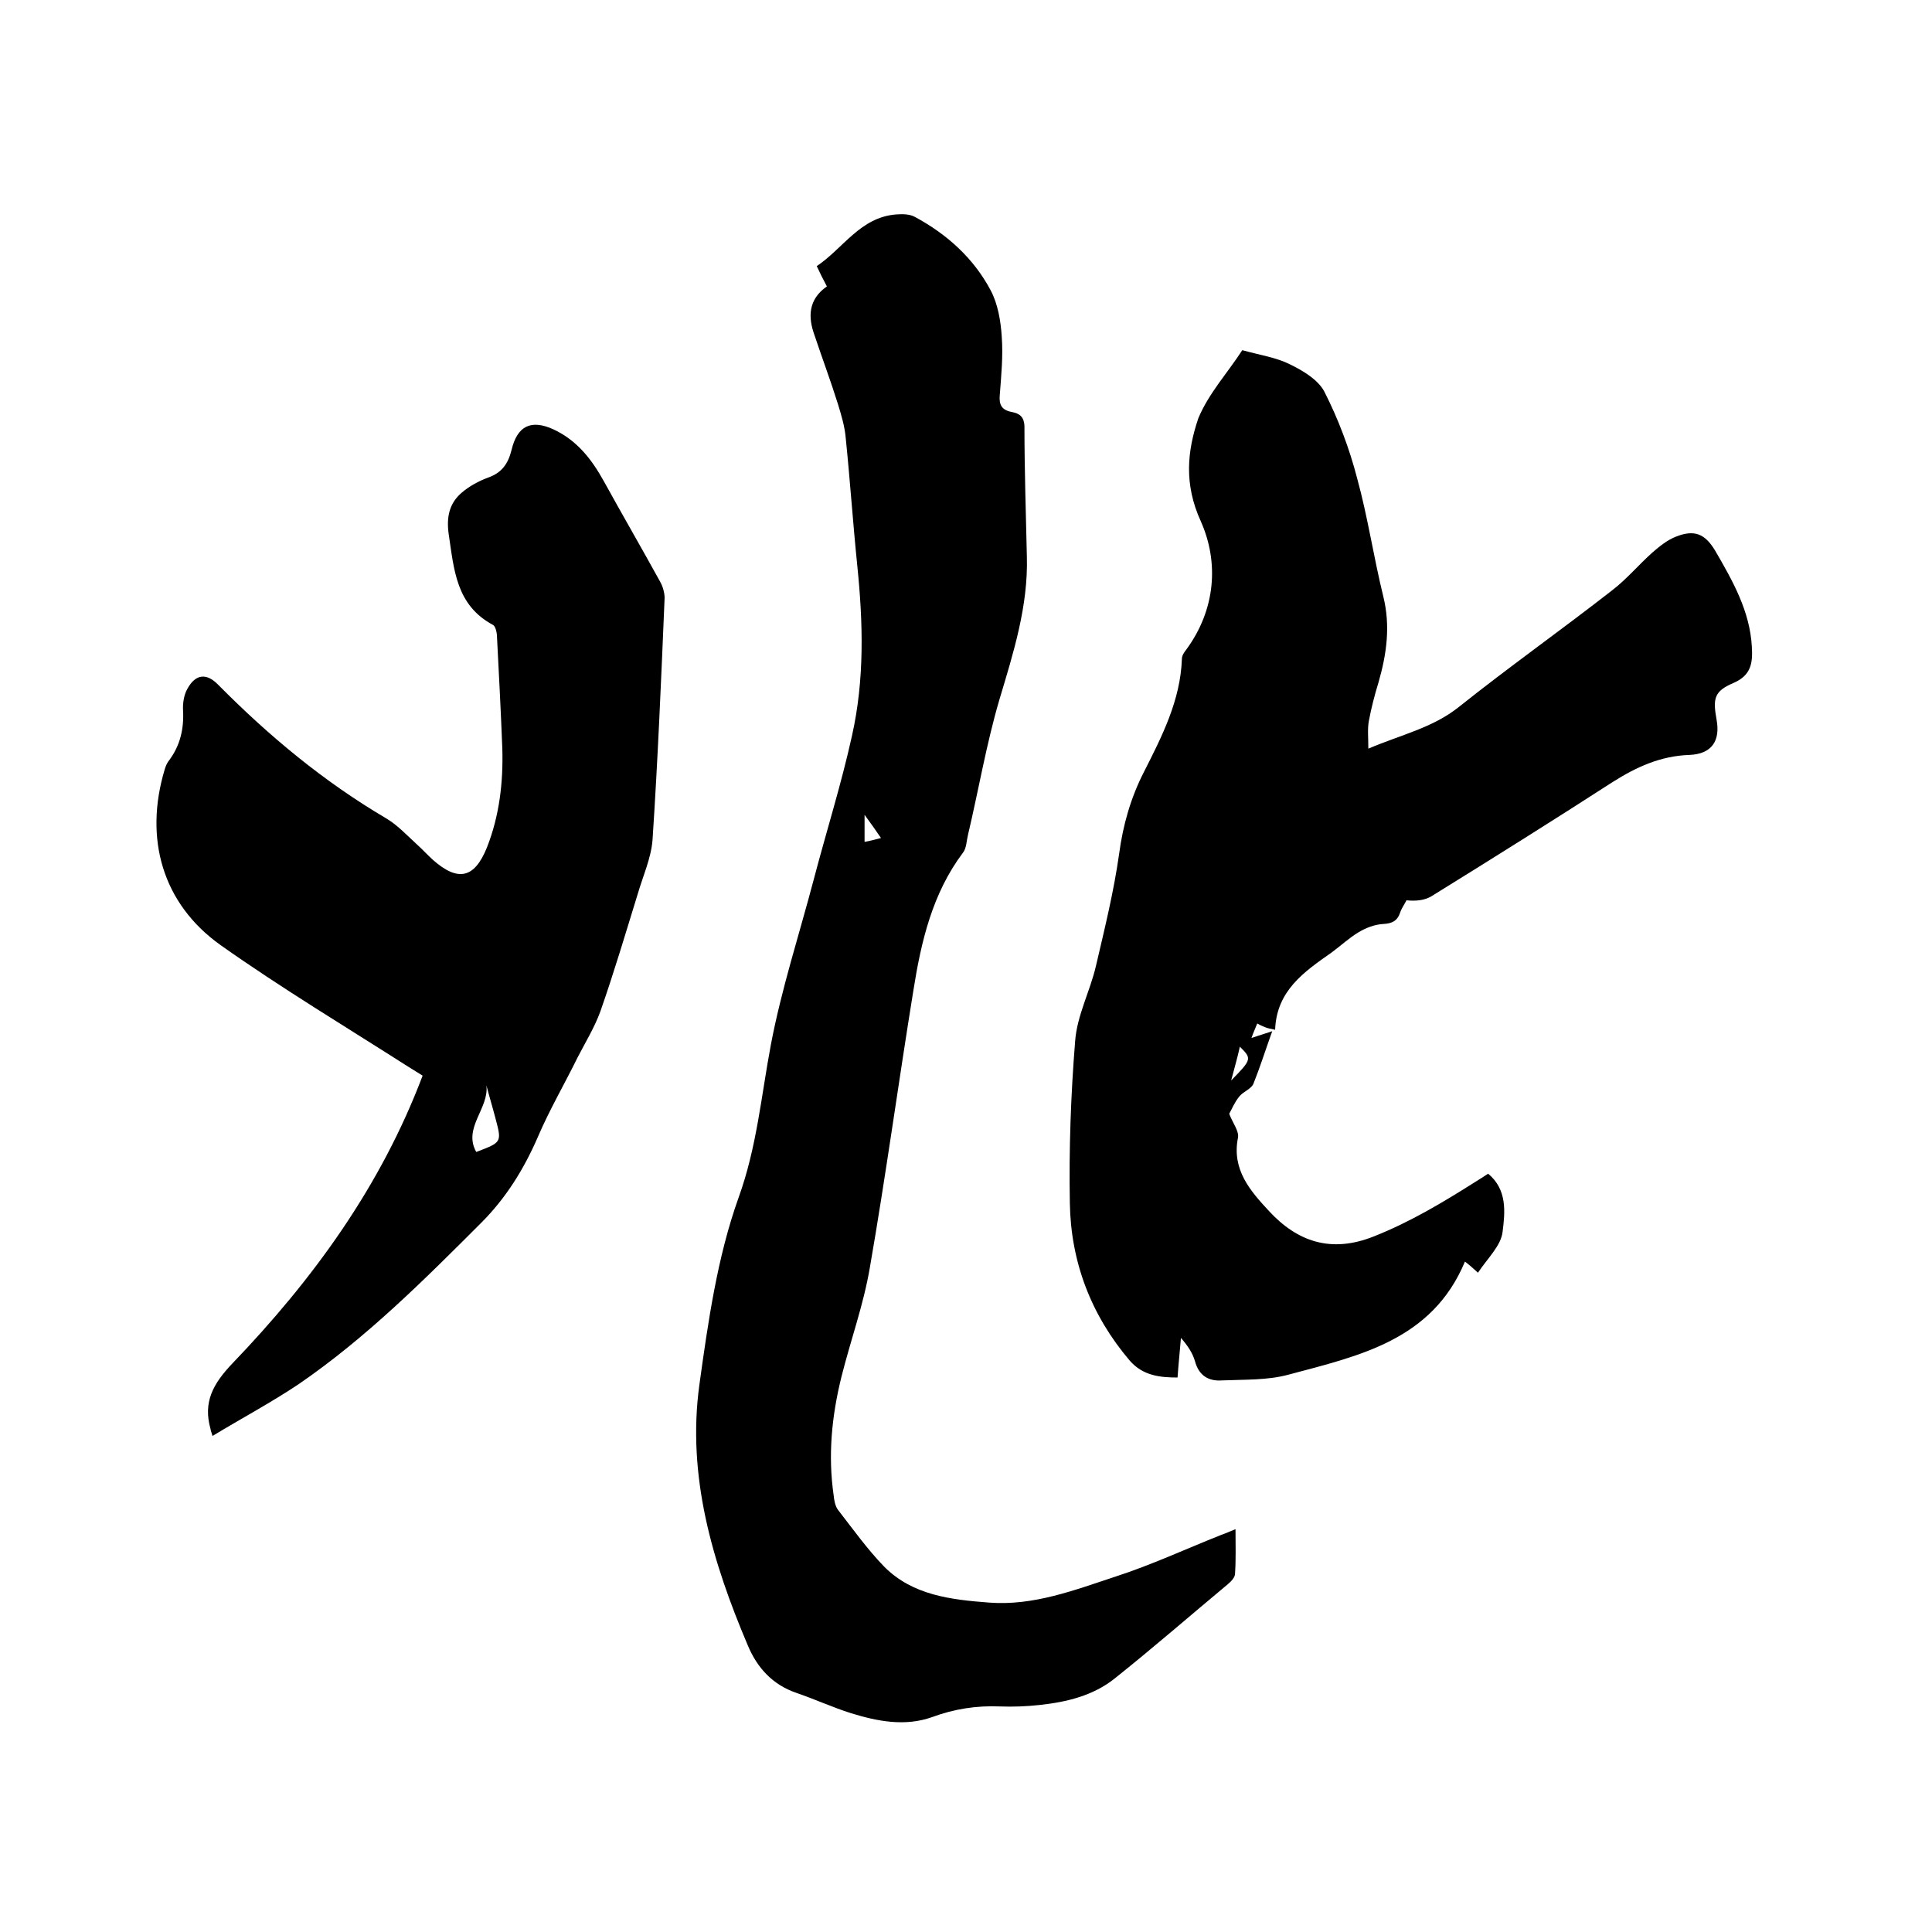
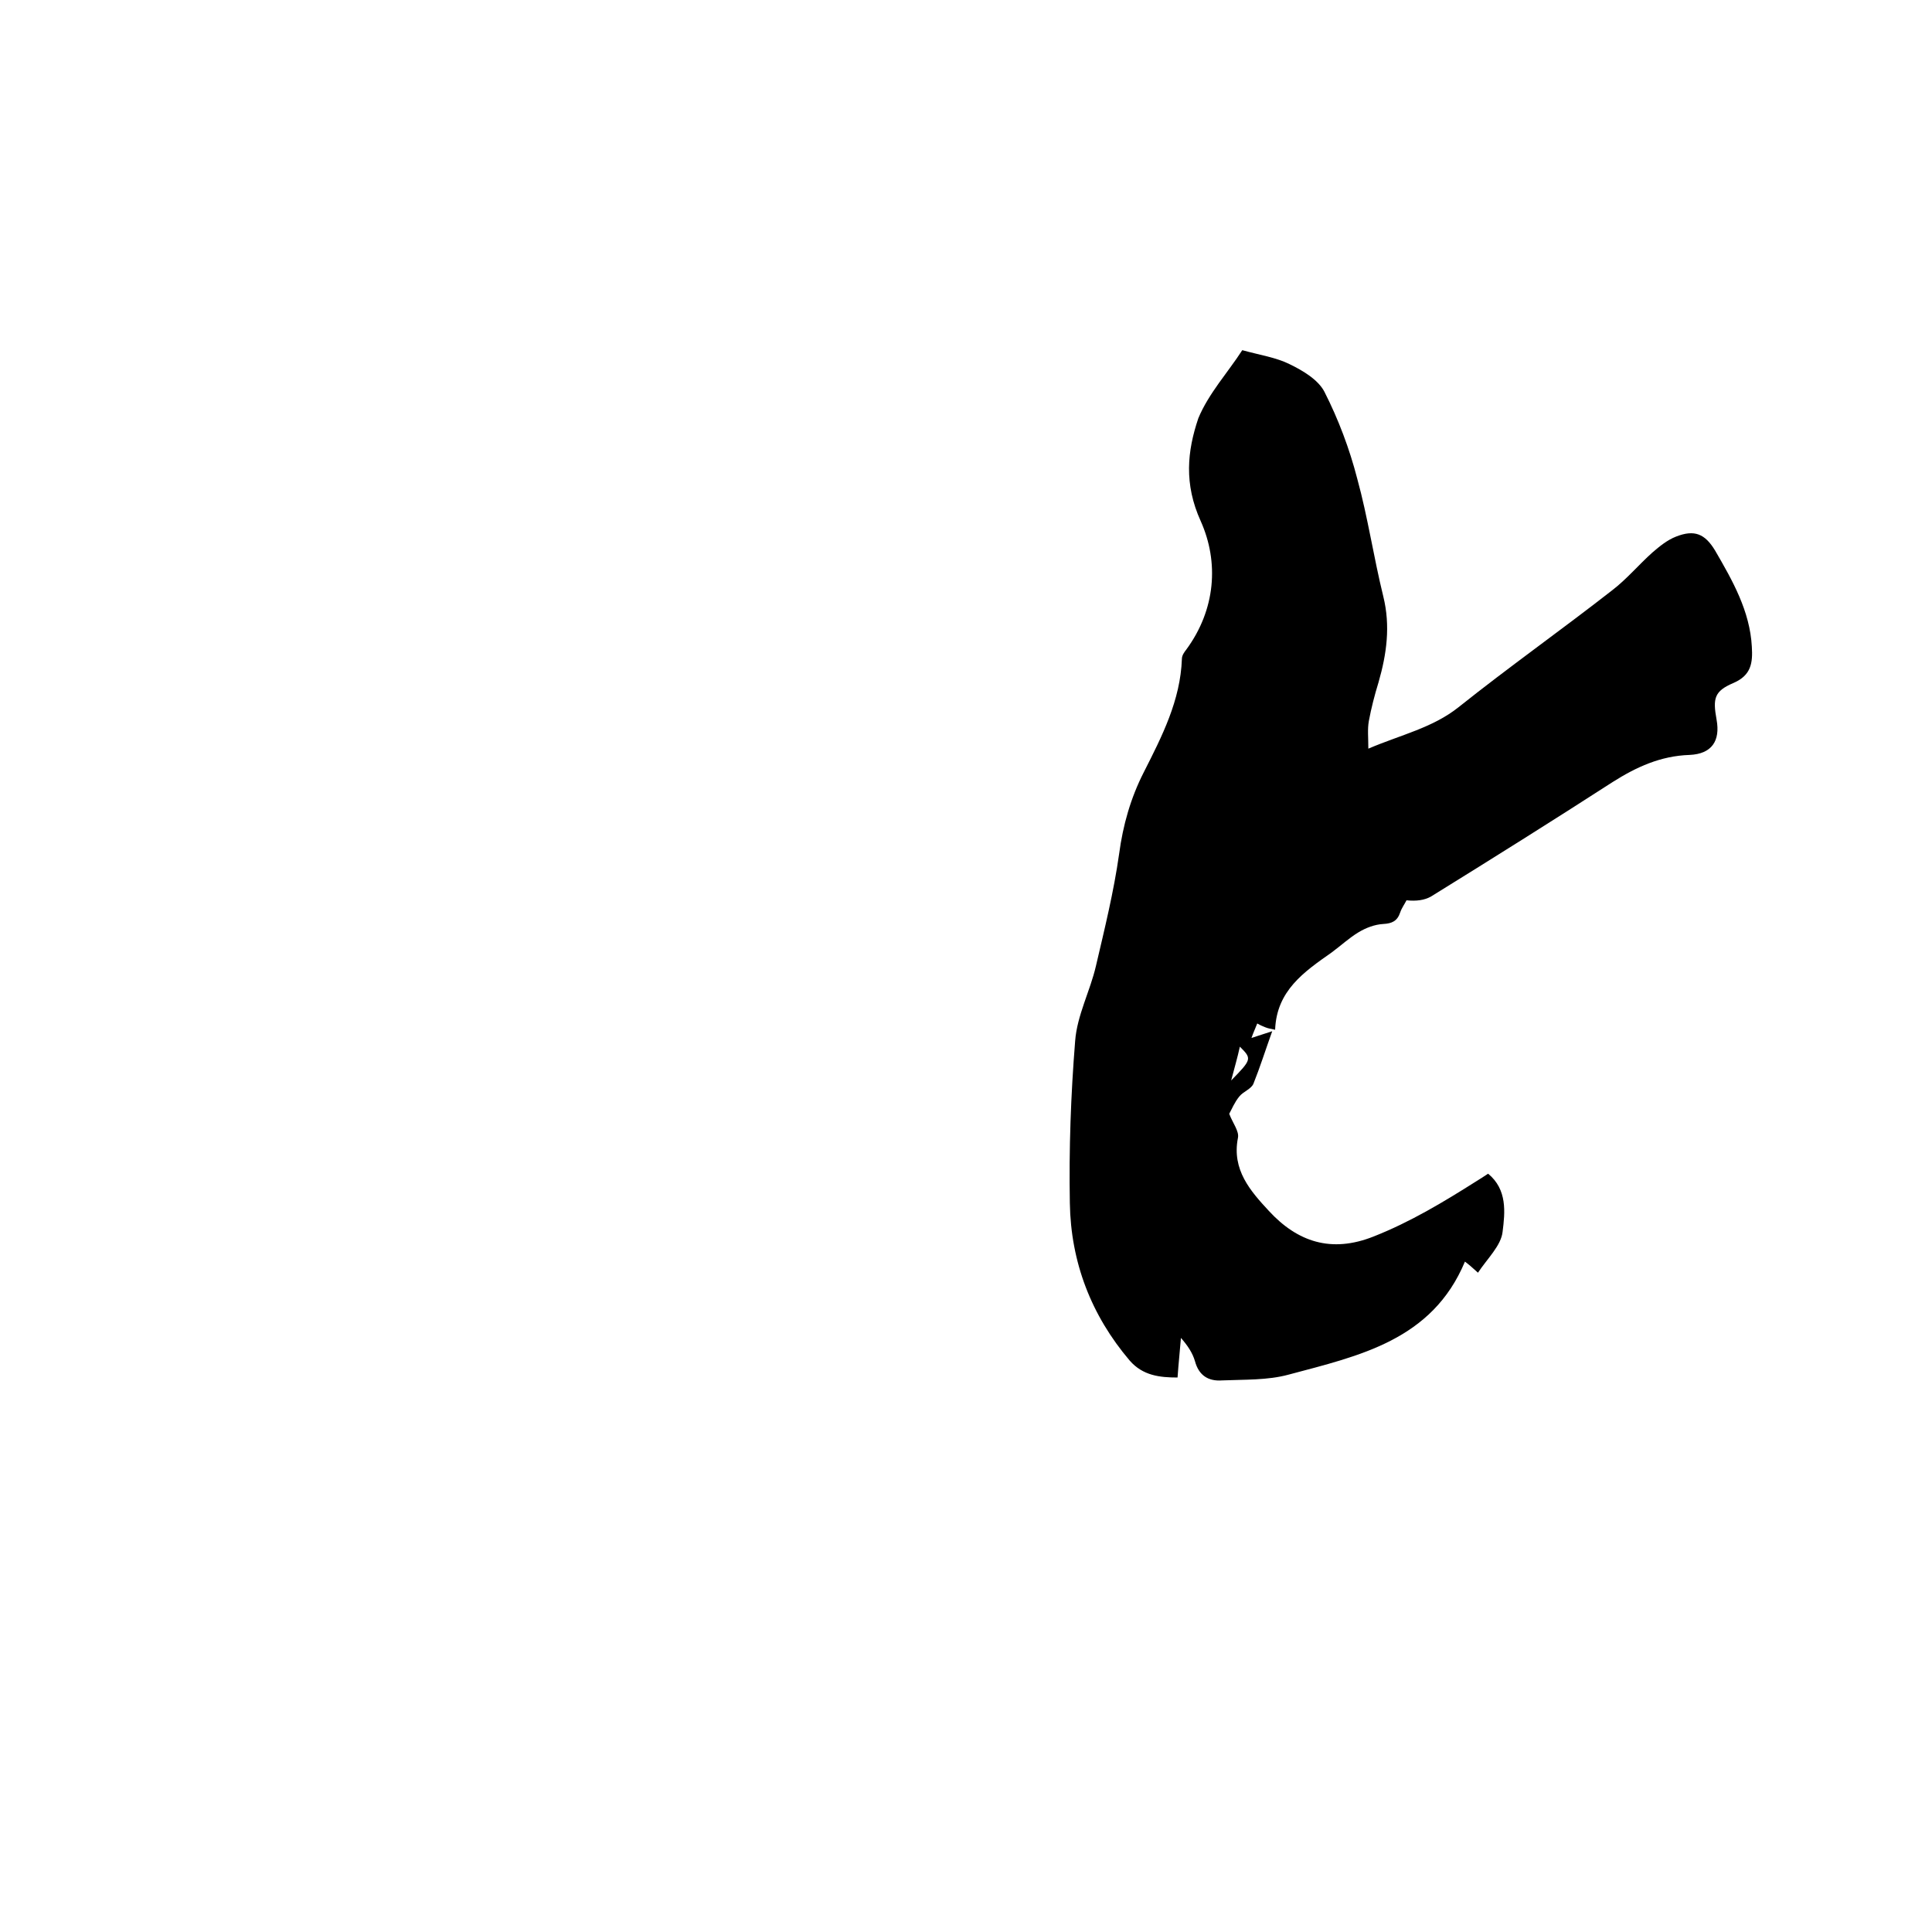
<svg xmlns="http://www.w3.org/2000/svg" enable-background="new 0 0 400 400" viewBox="0 0 400 400">
  <path d="m257.2 72.5c3.6 1 7 1.5 9.8 2.9 2.7 1.3 5.9 3.2 7.2 5.7 2.9 5.7 5.2 11.8 6.8 18 2.2 8 3.4 16.3 5.4 24.4 1.5 6.1.7 11.9-1 17.8-.8 2.6-1.5 5.3-2 8-.3 1.7-.1 3.4-.1 5.7 6.8-2.9 13.3-4.3 18.7-8.6 10.4-8.3 21.3-16 31.8-24.2 3-2.3 5.5-5.3 8.3-7.8 1.5-1.3 3.1-2.6 4.9-3.3 3.8-1.5 6-.6 8.1 2.9 3.6 6.2 7.2 12.5 7.6 19.9.2 3.3-.1 5.9-3.8 7.5-4 1.7-4.3 3.2-3.5 7.6s-1 7.1-5.6 7.3c-6 .2-11 2.5-15.9 5.6-12.4 8-25 15.9-37.6 23.7-1.4.8-3.1 1-5.1.8-.4.8-1 1.6-1.3 2.5-.6 1.8-1.7 2.3-3.5 2.4s-3.6.8-5.1 1.7c-2 1.2-3.7 2.8-5.6 4.2-5.7 4-11.4 7.9-11.7 16-1-.2-1.5-.3-2-.5s-1-.4-1.7-.8c-.3.8-.7 1.6-1.2 3 1.6-.5 2.7-.9 4.3-1.4-1.4 3.9-2.5 7.4-3.9 10.9-.5 1.1-2.1 1.6-2.9 2.6-1 1.2-1.6 2.7-2.1 3.6.7 1.9 2.1 3.6 1.8 5-1.3 6.6 2.6 11 6.4 15.1 5.9 6.4 12.9 8.8 21.7 5.3 7.6-3 14.4-7.1 21.2-11.4.8-.5 1.6-1 2.5-1.6 4 3.3 3.5 8 3 12-.3 2.9-3.2 5.6-5.1 8.5-1.2-1.1-1.9-1.7-2.7-2.3-6.8 16.3-21.9 19.5-36.5 23.4-4.4 1.2-9.2 1-13.8 1.2-2.8.2-4.8-1-5.6-4-.5-1.7-1.5-3.2-2.9-4.8-.2 2.6-.5 5.2-.7 8.2-3.7 0-7.2-.4-9.9-3.5-8-9.4-12.2-20.4-12.4-32.6-.2-11.2.2-22.4 1.1-33.6.4-5.3 3.1-10.3 4.3-15.5 1.8-7.7 3.7-15.4 4.8-23.2.8-6 2.4-11.6 5.1-16.9 3.8-7.5 7.6-14.9 7.9-23.5 0-.7.5-1.4.9-1.9 6.1-8.3 6.8-18.1 3-26.6-3.5-7.7-2.8-14.5-.5-21.3 2.1-5.1 6.2-9.6 9.1-14.1zm-2.3 151.2c4.3-4.4 4.3-4.5 1.8-7-.5 2.3-1.1 4.3-1.8 7z" />
-   <path d="m171.2 59.3c-.8-1.5-1.4-2.7-2.1-4.2 5.5-3.7 9-10.1 16.4-10.7 1.3-.1 2.8-.1 3.9.5 6.7 3.6 12.2 8.6 15.7 15.2 1.5 2.8 2.1 6.4 2.3 9.6.3 4-.1 8-.4 12-.2 2 .3 3.2 2.5 3.6 1.5.3 2.5.9 2.6 2.9 0 9 .3 18 .5 27 .3 10.3-2.8 20-5.7 29.7-2.7 9.2-4.3 18.7-6.5 28-.3 1.2-.3 2.7-1 3.6-6.4 8.5-8.7 18.5-10.3 28.6-3.1 19.1-5.7 38.3-9 57.3-1.3 7.7-4 15.1-5.9 22.7-2 8.1-2.8 16.2-1.6 24.5.1 1 .3 2.2.9 3 3.1 4 6.1 8.2 9.6 11.8 5.9 5.9 13.8 6.8 21.7 7.4 9.2.7 17.7-2.6 26.2-5.4 7.4-2.4 14.5-5.7 21.8-8.6.9-.3 1.7-.7 3-1.2 0 3.3.1 6.3-.1 9.2 0 .8-.8 1.6-1.5 2.2-7.8 6.5-15.5 13.2-23.4 19.5-4.5 3.6-10 4.9-15.6 5.5-2.7.3-5.5.4-8.2.3-4.8-.2-9.4.5-14 2.2-5.6 2-11.3.9-16.8-.8-3.8-1.2-7.5-2.9-11.3-4.2-5-1.7-8.2-5.3-10.1-9.9-7.3-17.2-12.6-35-10-53.9 1.8-13 3.7-26.4 8.1-38.7 3.8-10.5 4.7-21.1 6.7-31.7 2.2-11.6 5.9-22.9 8.9-34.3 2.6-9.9 5.7-19.7 7.9-29.7 2.6-11.6 2.3-23.3 1.1-35.1-.9-8.8-1.5-17.7-2.4-26.5-.2-2.4-.9-4.7-1.6-7-1.5-4.8-3.3-9.6-4.9-14.4-1.3-3.6-1.3-7.3 2.6-10zm11.2 114.2c-1.1-1.6-2-2.9-3.4-4.8v5.6c1.2-.2 2.2-.5 3.4-.8z" />
-   <path d="m44 297.3c-.3-1-.4-1.2-.4-1.4-1.6-5.6.5-9.4 4.5-13.6 16.7-17.4 30.7-36.6 39.4-59.6-1-.6-1.9-1.2-2.9-1.8-13-8.3-26.3-16.3-38.9-25.2-12.1-8.6-15.9-22.1-11.6-36.4.2-.7.5-1.4 1-2 2.2-3 3-6.4 2.8-10.2-.1-1.5.2-3.3.9-4.5 1.7-3.1 4-3.3 6.4-.8 10.5 10.6 21.8 20 34.7 27.6 2.4 1.4 4.4 3.6 6.5 5.5 1.1 1 2.1 2.1 3.2 3.1 5.2 4.6 8.6 3.9 11.2-2.5 2.6-6.6 3.4-13.5 3.2-20.5-.3-7.7-.7-15.4-1.1-23.1 0-.9-.3-2.2-.8-2.5-7.7-4.1-8.1-11.5-9.2-18.8-.5-3.5.1-6.4 2.7-8.6 1.5-1.3 3.5-2.4 5.4-3.1 2.9-1 4.2-2.9 4.9-5.7 1.2-5.1 4.1-6.4 8.7-4.3 4.9 2.3 7.9 6.2 10.4 10.7 3.8 6.9 7.8 13.8 11.6 20.7.6 1 1 2.4 1 3.5-.7 16.7-1.4 33.4-2.5 50.1-.3 3.8-2 7.5-3.1 11.3-2.5 8.1-4.9 16.2-7.7 24.2-1.2 3.3-3.1 6.4-4.7 9.5-2.7 5.5-5.8 10.8-8.2 16.4-2.9 6.7-6.6 12.7-11.8 17.9-11.9 11.9-23.8 23.8-37.8 33.4-5.7 3.8-11.7 7-17.8 10.7zm56.7-72.6c.6 4.8-4.9 8.8-2.1 13.8 5.3-2 5.3-2 4-6.9-.6-2.3-1.3-4.6-1.9-6.9z" />
</svg>